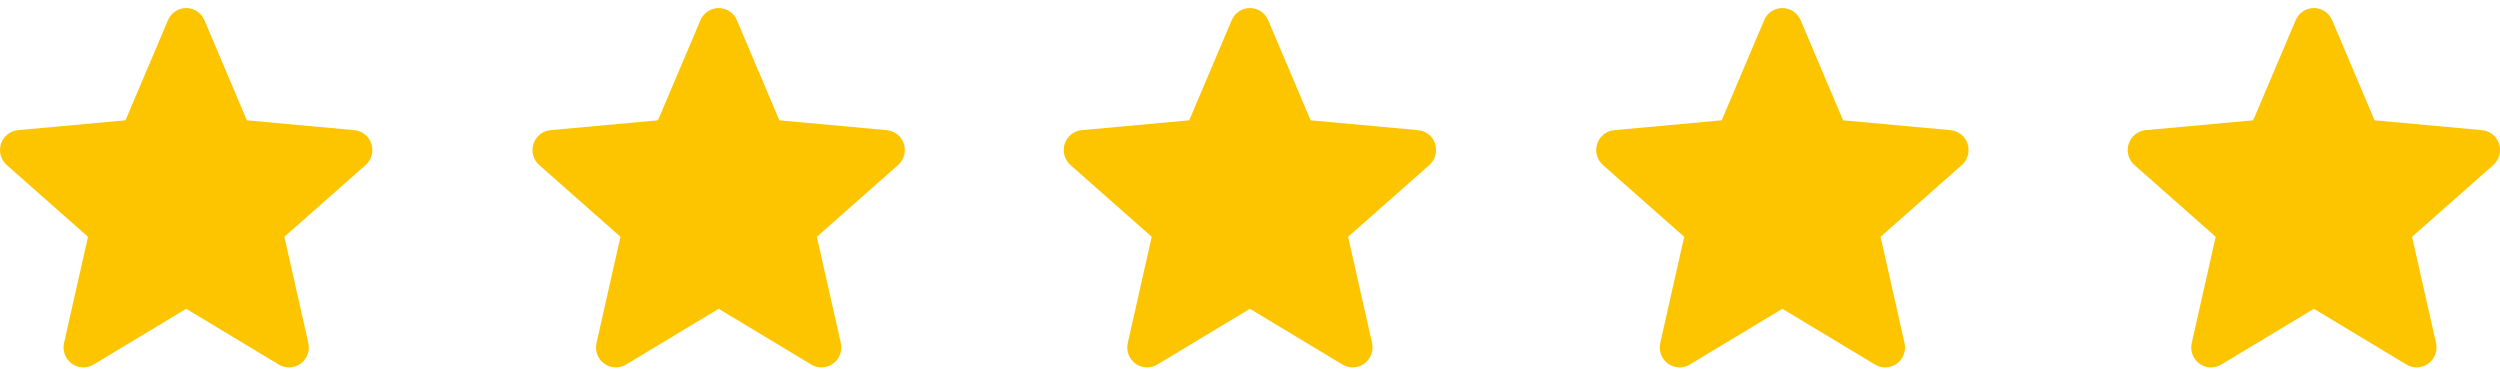
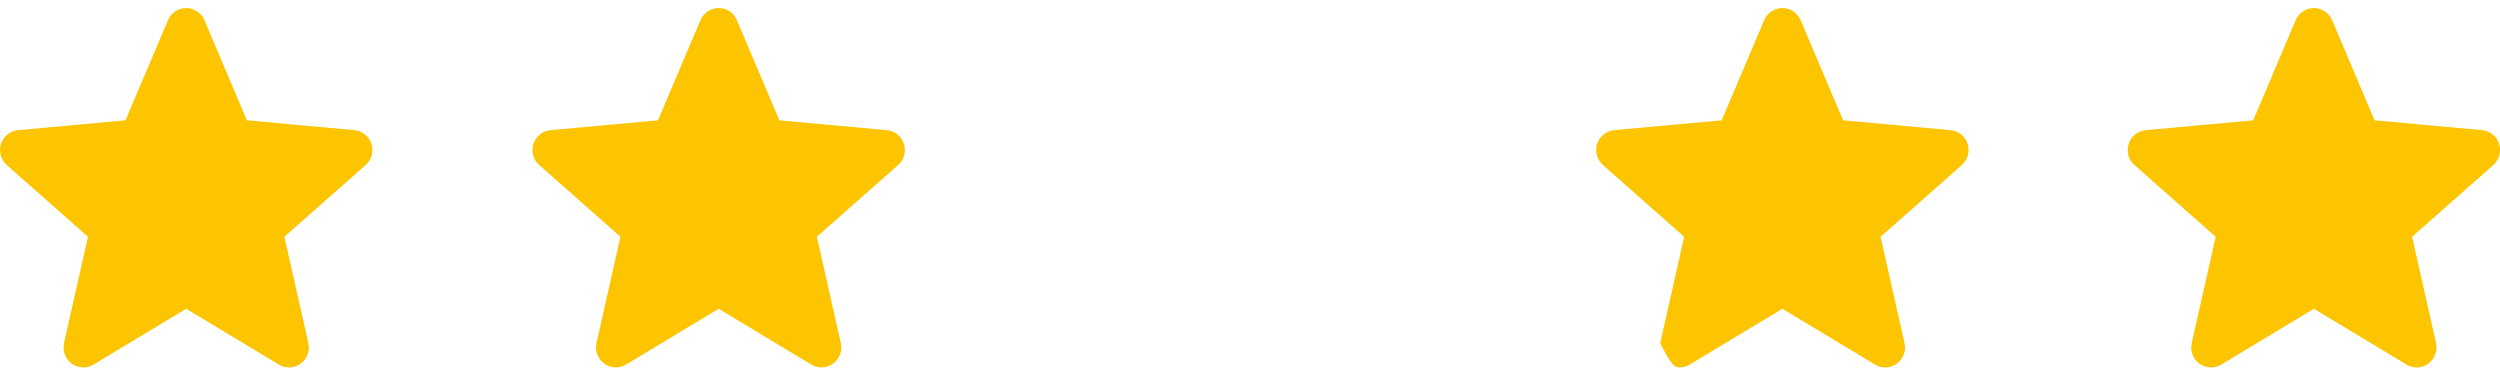
<svg xmlns="http://www.w3.org/2000/svg" width="80" height="12" viewBox="0 0 80 12" fill="none">
  <g clip-path="url(#clip0_8827_24660)">
    <path d="M11.885 4.603C11.806 4.36 11.592 4.188 11.34 4.165L7.9 3.85L6.541 0.645C6.441 0.41 6.212 0.258 5.958 0.258C5.704 0.258 5.475 0.41 5.376 0.645L4.016 3.85L0.576 4.165C0.324 4.188 0.11 4.36 0.031 4.603C-0.047 4.846 0.025 5.112 0.216 5.281L2.816 7.577L2.049 10.977C1.993 11.227 2.09 11.486 2.296 11.636C2.406 11.717 2.537 11.757 2.667 11.757C2.779 11.757 2.892 11.727 2.992 11.667L5.958 9.881L8.924 11.667C9.141 11.798 9.415 11.786 9.62 11.636C9.826 11.486 9.923 11.227 9.867 10.977L9.1 7.577L11.7 5.281C11.891 5.112 11.963 4.846 11.885 4.603Z" fill="#FCC500" />
  </g>
  <g clip-path="url(#clip1_8827_24660)">
    <path d="M28.924 4.603C28.846 4.36 28.631 4.188 28.379 4.165L24.939 3.85L23.58 0.645C23.48 0.41 23.251 0.258 22.997 0.258C22.743 0.258 22.515 0.41 22.415 0.645L21.055 3.85L17.615 4.165C17.363 4.188 17.149 4.36 17.07 4.603C16.992 4.846 17.064 5.112 17.255 5.281L19.855 7.577L19.088 10.977C19.032 11.227 19.129 11.486 19.335 11.636C19.446 11.717 19.576 11.757 19.706 11.757C19.818 11.757 19.931 11.727 20.031 11.667L22.997 9.881L25.963 11.667C26.18 11.798 26.454 11.786 26.659 11.636C26.865 11.486 26.962 11.227 26.906 10.977L26.139 7.577L28.739 5.281C28.93 5.112 29.002 4.846 28.924 4.603Z" fill="#FCC500" />
  </g>
  <g clip-path="url(#clip2_8827_24660)">
    <path d="M45.924 4.603C45.846 4.36 45.632 4.188 45.379 4.165L41.94 3.85L40.58 0.645C40.48 0.41 40.251 0.258 39.997 0.258C39.743 0.258 39.514 0.41 39.415 0.645L38.055 3.85L34.615 4.165C34.363 4.188 34.149 4.36 34.07 4.603C33.992 4.846 34.064 5.112 34.255 5.281L36.855 7.577L36.089 10.977C36.032 11.227 36.129 11.486 36.335 11.636C36.446 11.717 36.576 11.757 36.706 11.757C36.818 11.757 36.931 11.727 37.031 11.667L39.997 9.881L42.963 11.667C43.18 11.798 43.454 11.786 43.659 11.636C43.865 11.486 43.962 11.227 43.906 10.977L43.139 7.577L45.739 5.281C45.93 5.112 46.002 4.846 45.924 4.603Z" fill="#FCC500" />
  </g>
  <g clip-path="url(#clip3_8827_24660)">
-     <path d="M62.963 4.603C62.885 4.36 62.671 4.188 62.418 4.165L58.979 3.85L57.619 0.645C57.519 0.41 57.29 0.258 57.036 0.258C56.782 0.258 56.553 0.41 56.454 0.645L55.094 3.85L51.654 4.165C51.402 4.188 51.188 4.36 51.109 4.603C51.031 4.846 51.103 5.112 51.294 5.281L53.894 7.577L53.128 10.977C53.072 11.227 53.168 11.486 53.374 11.636C53.485 11.717 53.615 11.757 53.745 11.757C53.858 11.757 53.97 11.727 54.07 11.667L57.036 9.881L60.002 11.667C60.219 11.798 60.493 11.786 60.699 11.636C60.904 11.486 61.001 11.227 60.945 10.977L60.178 7.577L62.778 5.281C62.969 5.112 63.041 4.846 62.963 4.603Z" fill="#FCC500" />
+     <path d="M62.963 4.603C62.885 4.36 62.671 4.188 62.418 4.165L58.979 3.85L57.619 0.645C57.519 0.41 57.29 0.258 57.036 0.258C56.782 0.258 56.553 0.41 56.454 0.645L55.094 3.85L51.654 4.165C51.402 4.188 51.188 4.36 51.109 4.603C51.031 4.846 51.103 5.112 51.294 5.281L53.894 7.577L53.128 10.977C53.485 11.717 53.615 11.757 53.745 11.757C53.858 11.757 53.97 11.727 54.07 11.667L57.036 9.881L60.002 11.667C60.219 11.798 60.493 11.786 60.699 11.636C60.904 11.486 61.001 11.227 60.945 10.977L60.178 7.577L62.778 5.281C62.969 5.112 63.041 4.846 62.963 4.603Z" fill="#FCC500" />
  </g>
  <g clip-path="url(#clip4_8827_24660)">
    <path d="M79.971 4.603C79.892 4.36 79.678 4.188 79.426 4.165L75.986 3.85L74.627 0.645C74.527 0.41 74.298 0.258 74.044 0.258C73.79 0.258 73.561 0.41 73.462 0.645L72.102 3.85L68.662 4.165C68.41 4.188 68.196 4.36 68.117 4.603C68.039 4.846 68.111 5.112 68.302 5.281L70.902 7.577L70.135 10.977C70.079 11.227 70.176 11.486 70.382 11.636C70.492 11.717 70.623 11.757 70.753 11.757C70.865 11.757 70.978 11.727 71.078 11.667L74.044 9.881L77.01 11.667C77.227 11.798 77.501 11.786 77.706 11.636C77.912 11.486 78.009 11.227 77.953 10.977L77.186 7.577L79.786 5.281C79.977 5.112 80.049 4.846 79.971 4.603Z" fill="#FCC500" />
  </g>
  <defs>
    <clipPath id="clip0_8827_24660">
      <rect width="11.916" height="12" fill="white" />
    </clipPath>
    <clipPath id="clip1_8827_24660">
      <rect width="11.916" height="12" fill="white" transform="translate(17.039)" />
    </clipPath>
    <clipPath id="clip2_8827_24660">
-       <rect width="11.916" height="12" fill="white" transform="translate(34.039)" />
-     </clipPath>
+       </clipPath>
    <clipPath id="clip3_8827_24660">
      <rect width="11.916" height="12" fill="white" transform="translate(51.078)" />
    </clipPath>
    <clipPath id="clip4_8827_24660">
      <rect width="11.916" height="12" fill="white" transform="translate(68.086)" />
    </clipPath>
  </defs>
</svg>